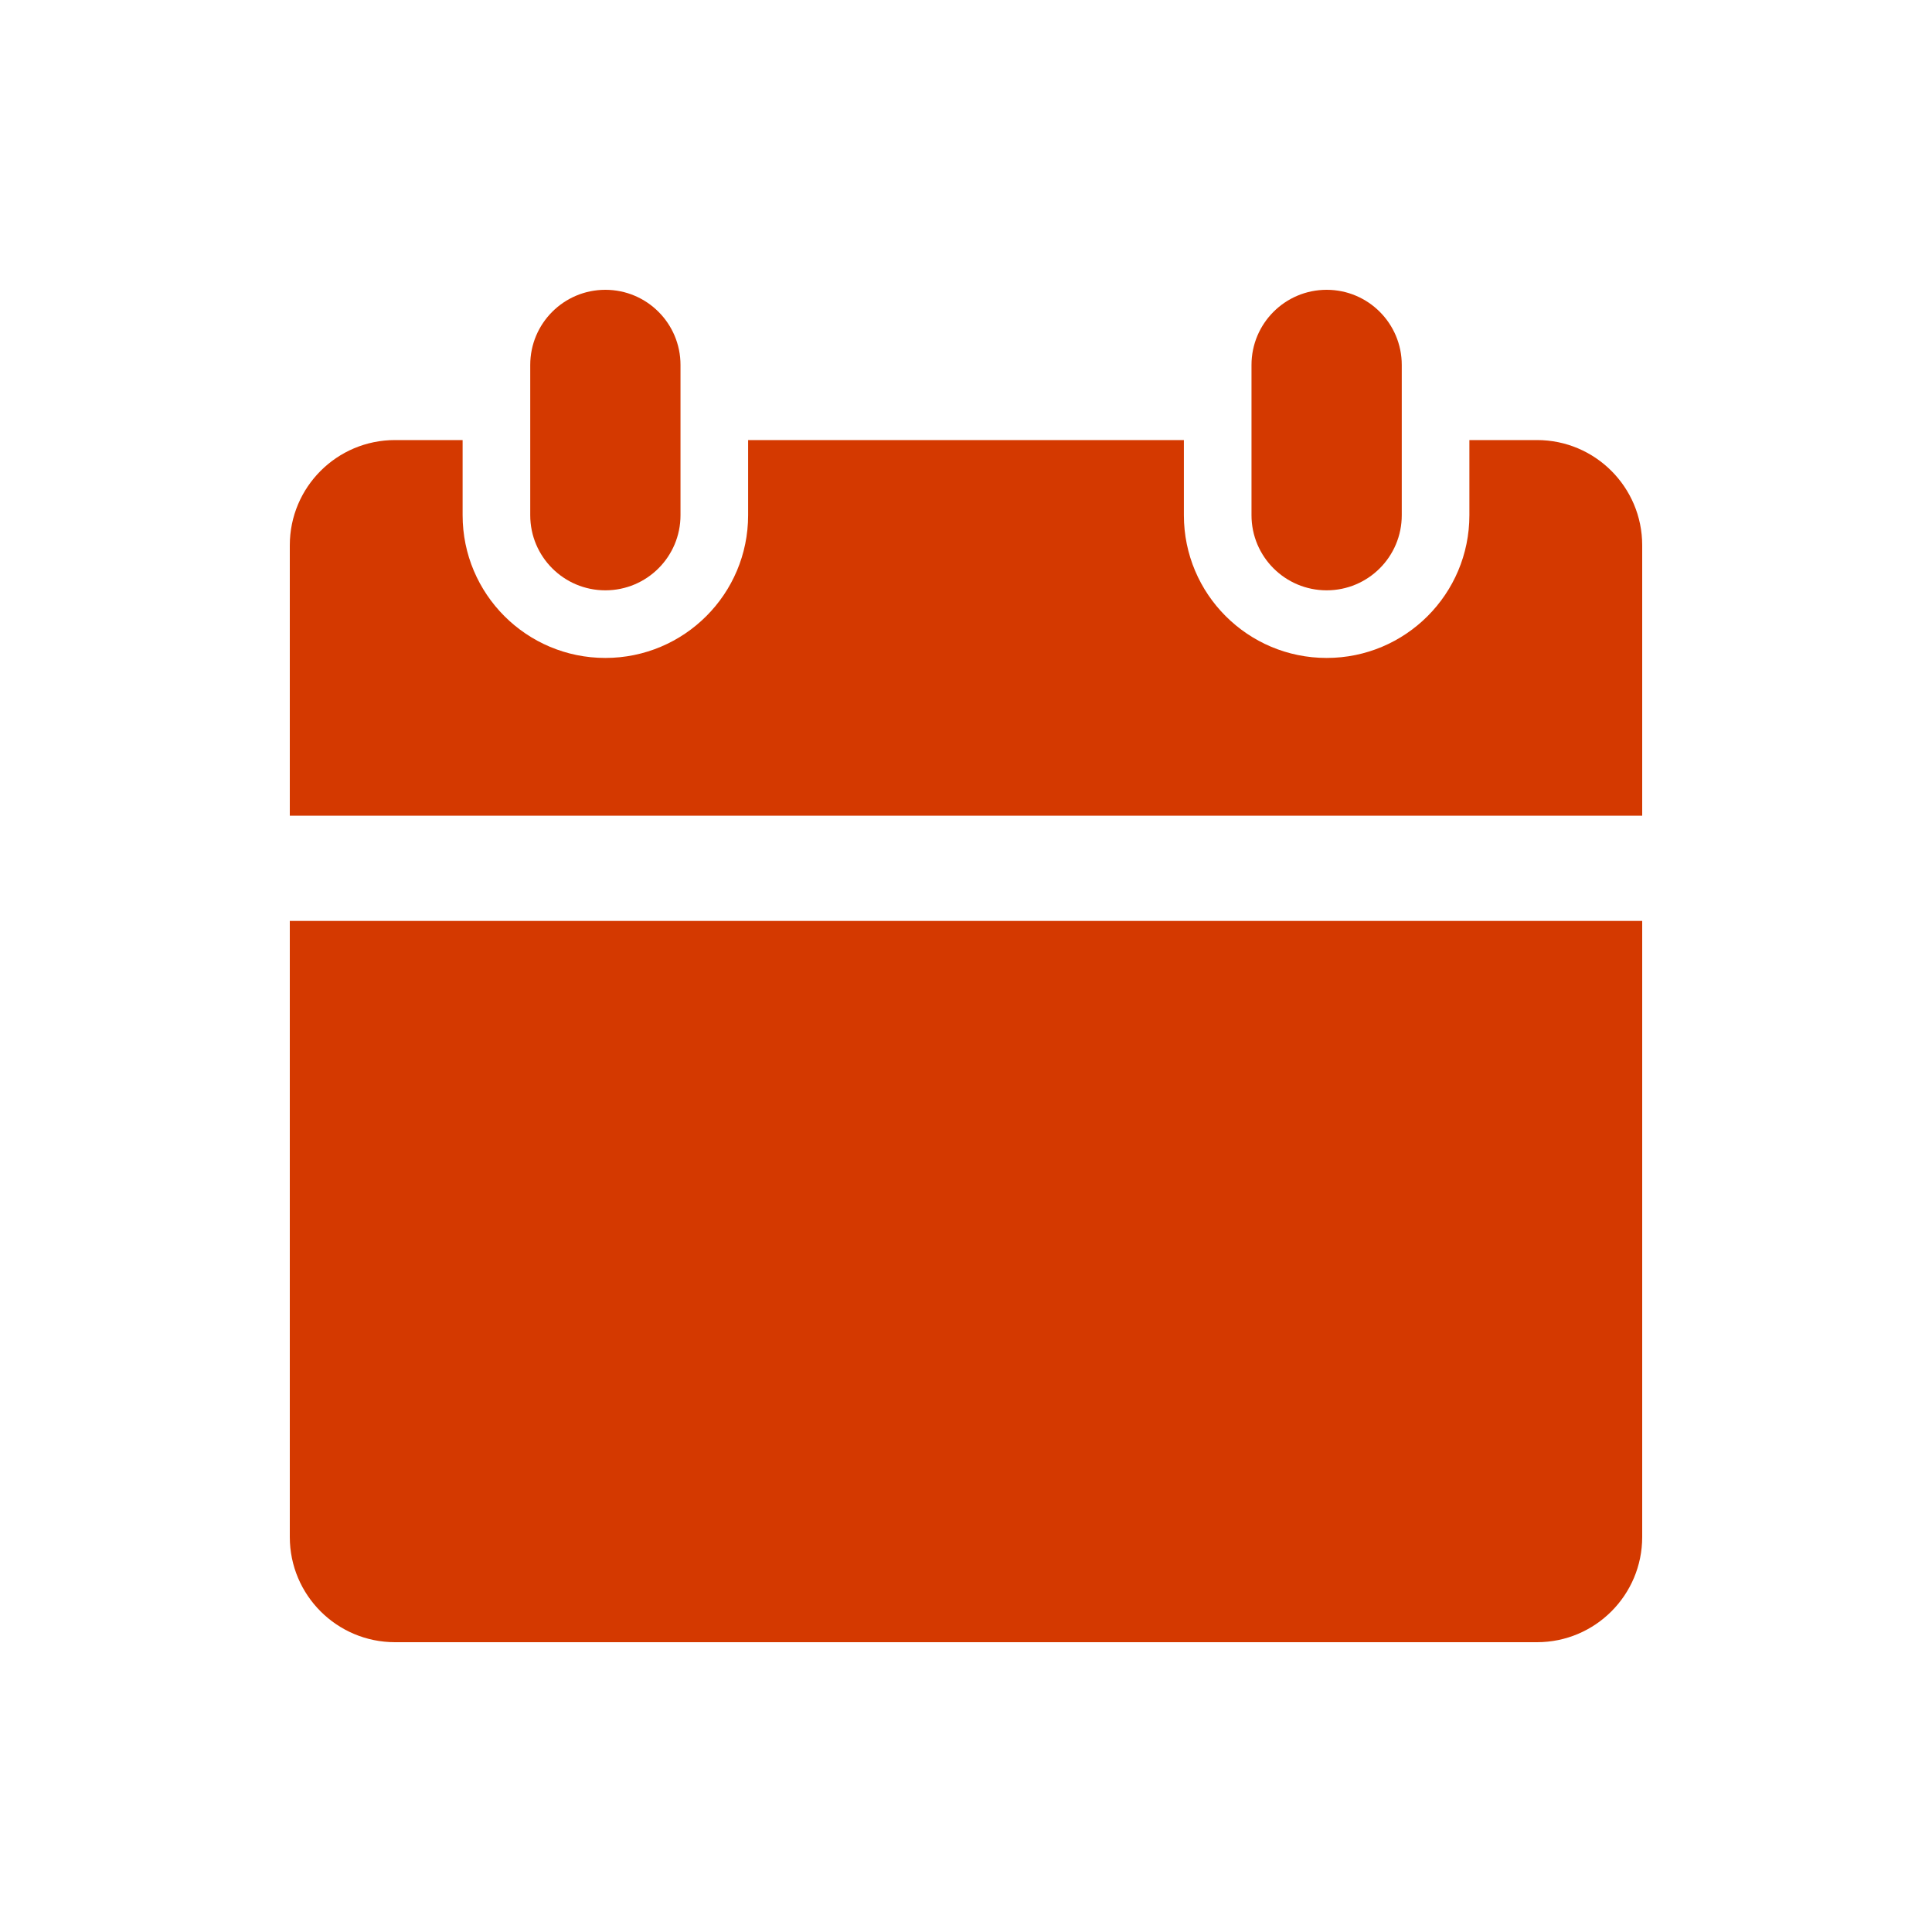
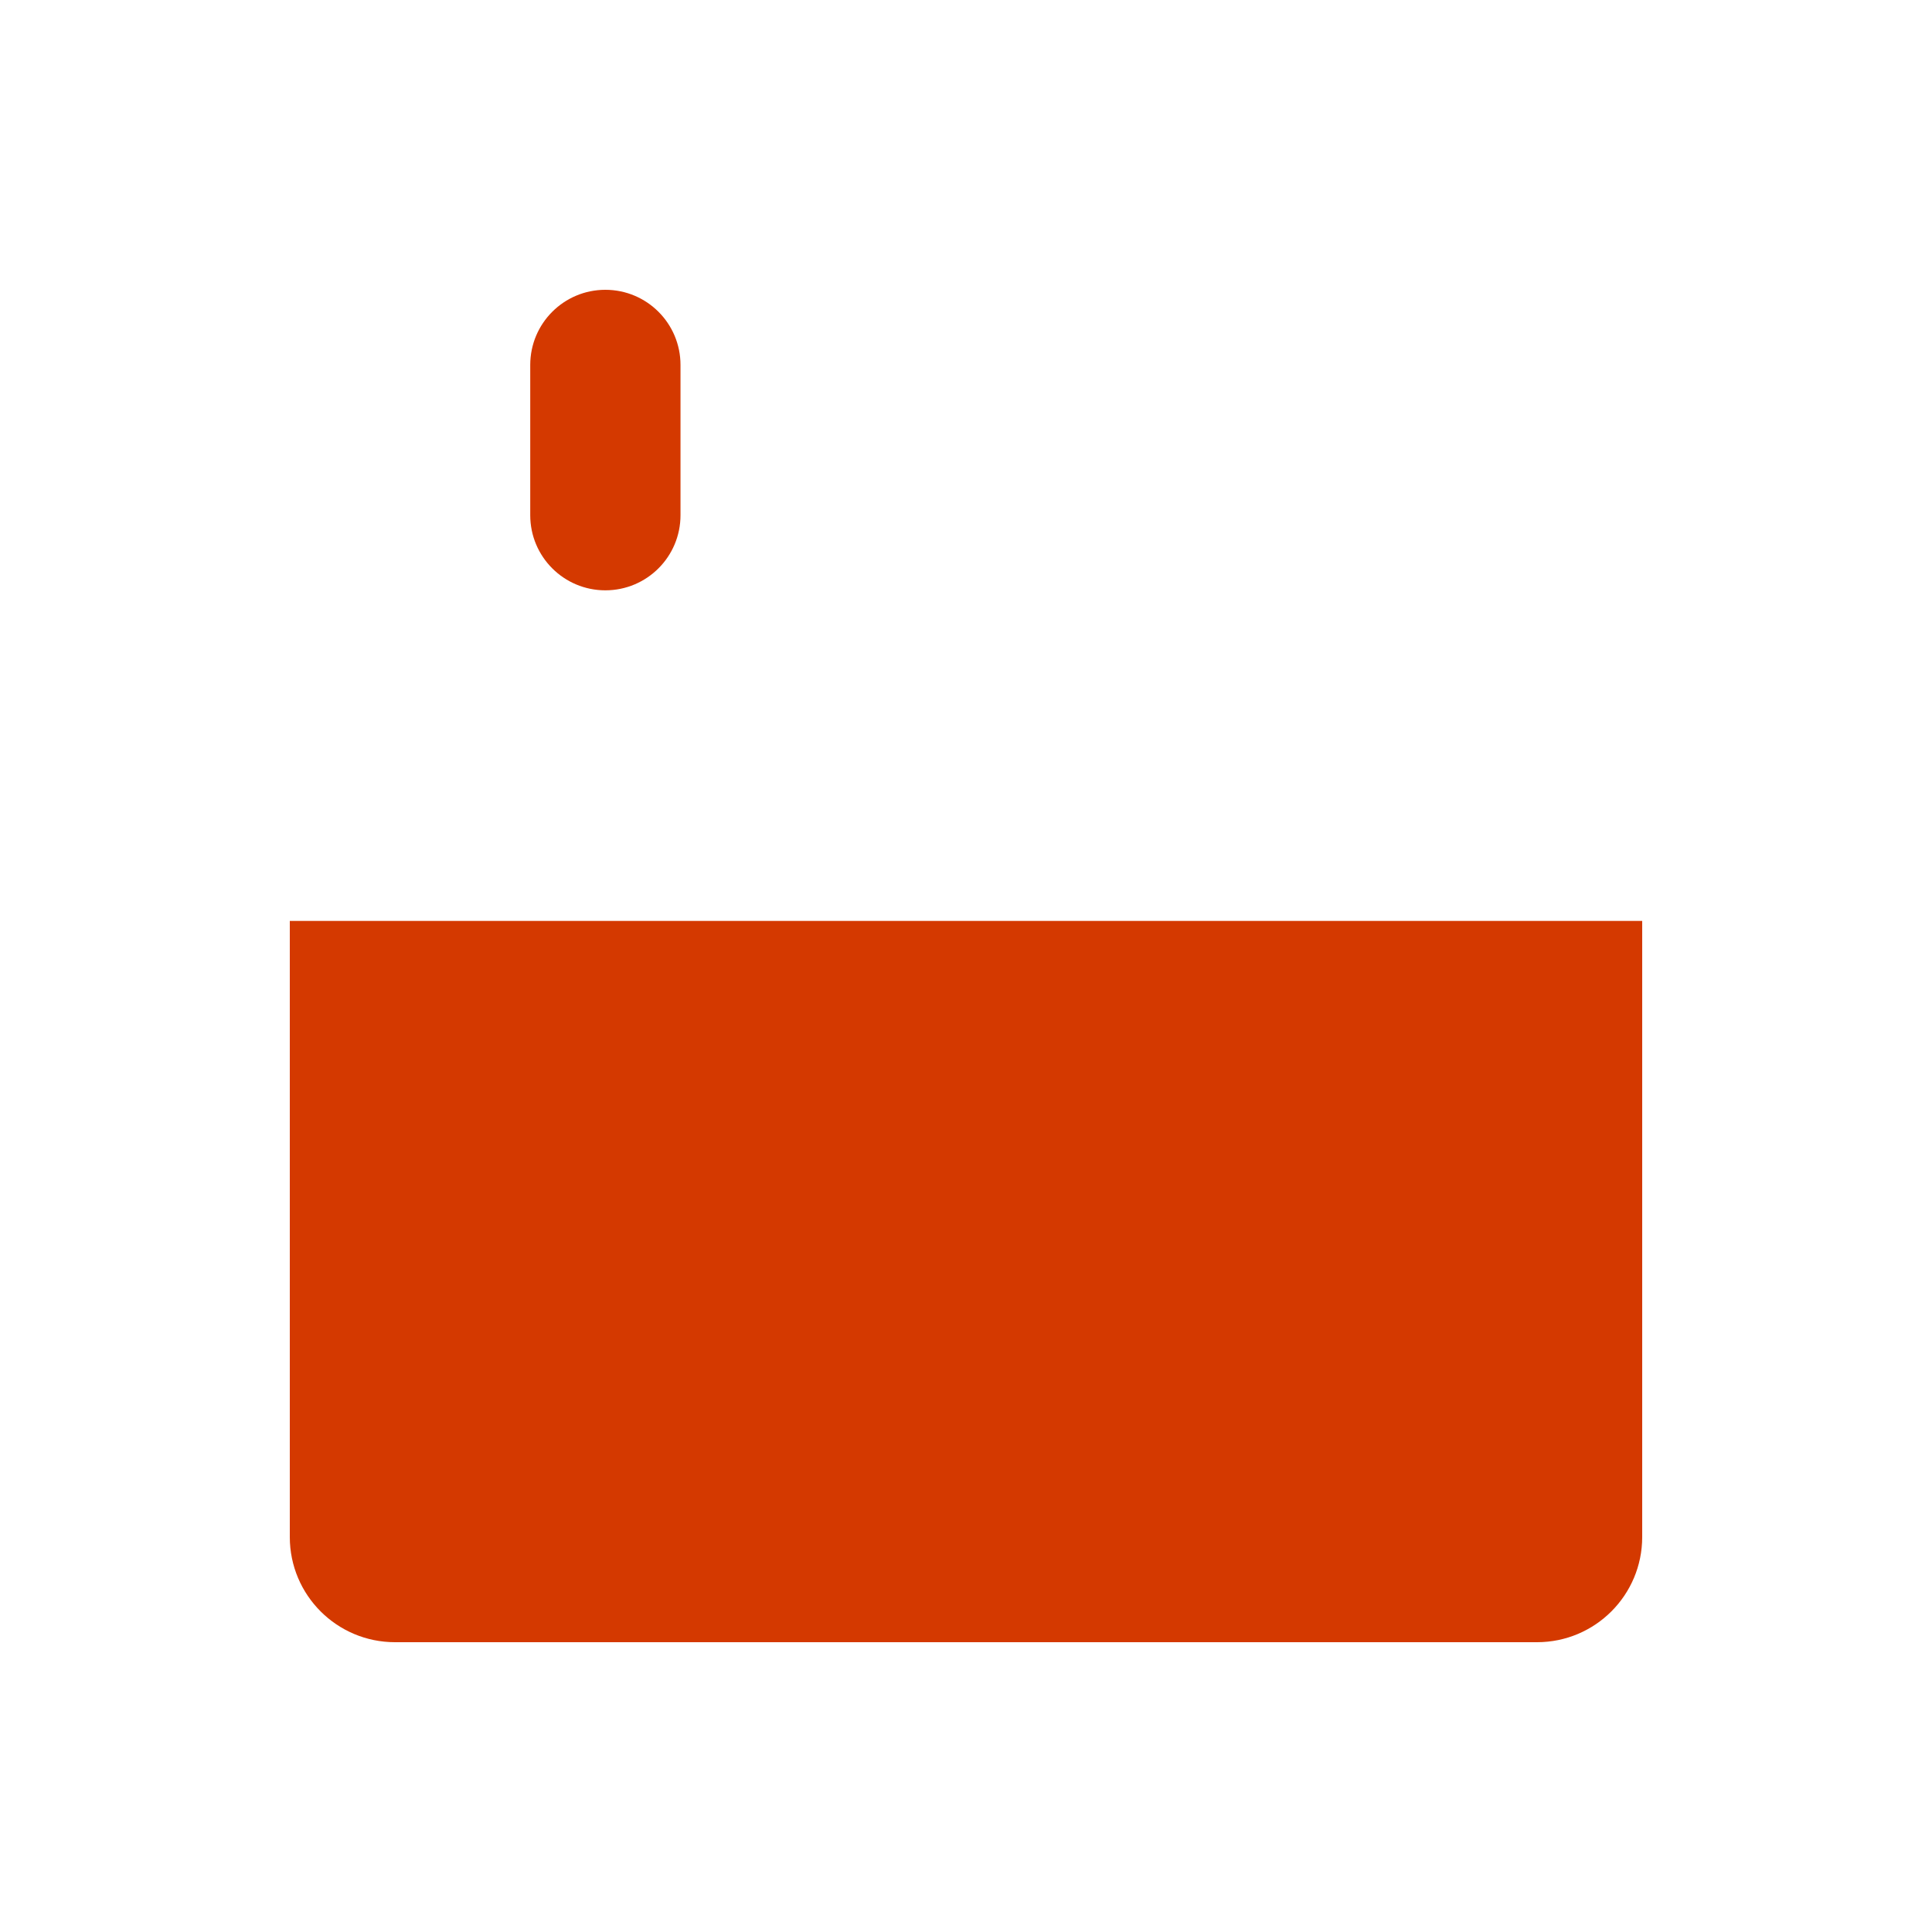
<svg xmlns="http://www.w3.org/2000/svg" width="40" height="40" viewBox="0 0 40 40" fill="none">
  <path d="M10.978 7.556C10.978 6.696 11.674 6 12.533 6C13.393 6 14.089 6.696 14.089 7.556V10.667C14.089 11.526 13.393 12.222 12.533 12.222C11.674 12.222 10.978 11.526 10.978 10.667V7.556Z" fill="#D43900" />
-   <path d="M25.911 7.556C25.911 6.696 26.608 6 27.467 6C28.326 6 29.022 6.696 29.022 7.556V10.667C29.022 11.526 28.326 12.222 27.467 12.222C26.608 12.222 25.911 11.526 25.911 10.667V7.556Z" fill="#D43900" />
-   <path d="M24.511 9.111H15.489V10.667C15.489 12.299 14.165 13.622 12.533 13.622C10.901 13.622 9.578 12.299 9.578 10.667V9.111H8.178C6.975 9.111 6 10.086 6 11.289V16.889H34V11.289C34 10.086 33.025 9.111 31.822 9.111H30.422V10.667C30.422 12.299 29.099 13.622 27.467 13.622C25.834 13.622 24.511 12.299 24.511 10.667V9.111Z" fill="#D43900" />
  <path d="M6 31.822V19.067H34V31.822C34 33.025 33.025 34 31.822 34H8.178C6.975 34 6 33.025 6 31.822Z" fill="#D43900" />
</svg>